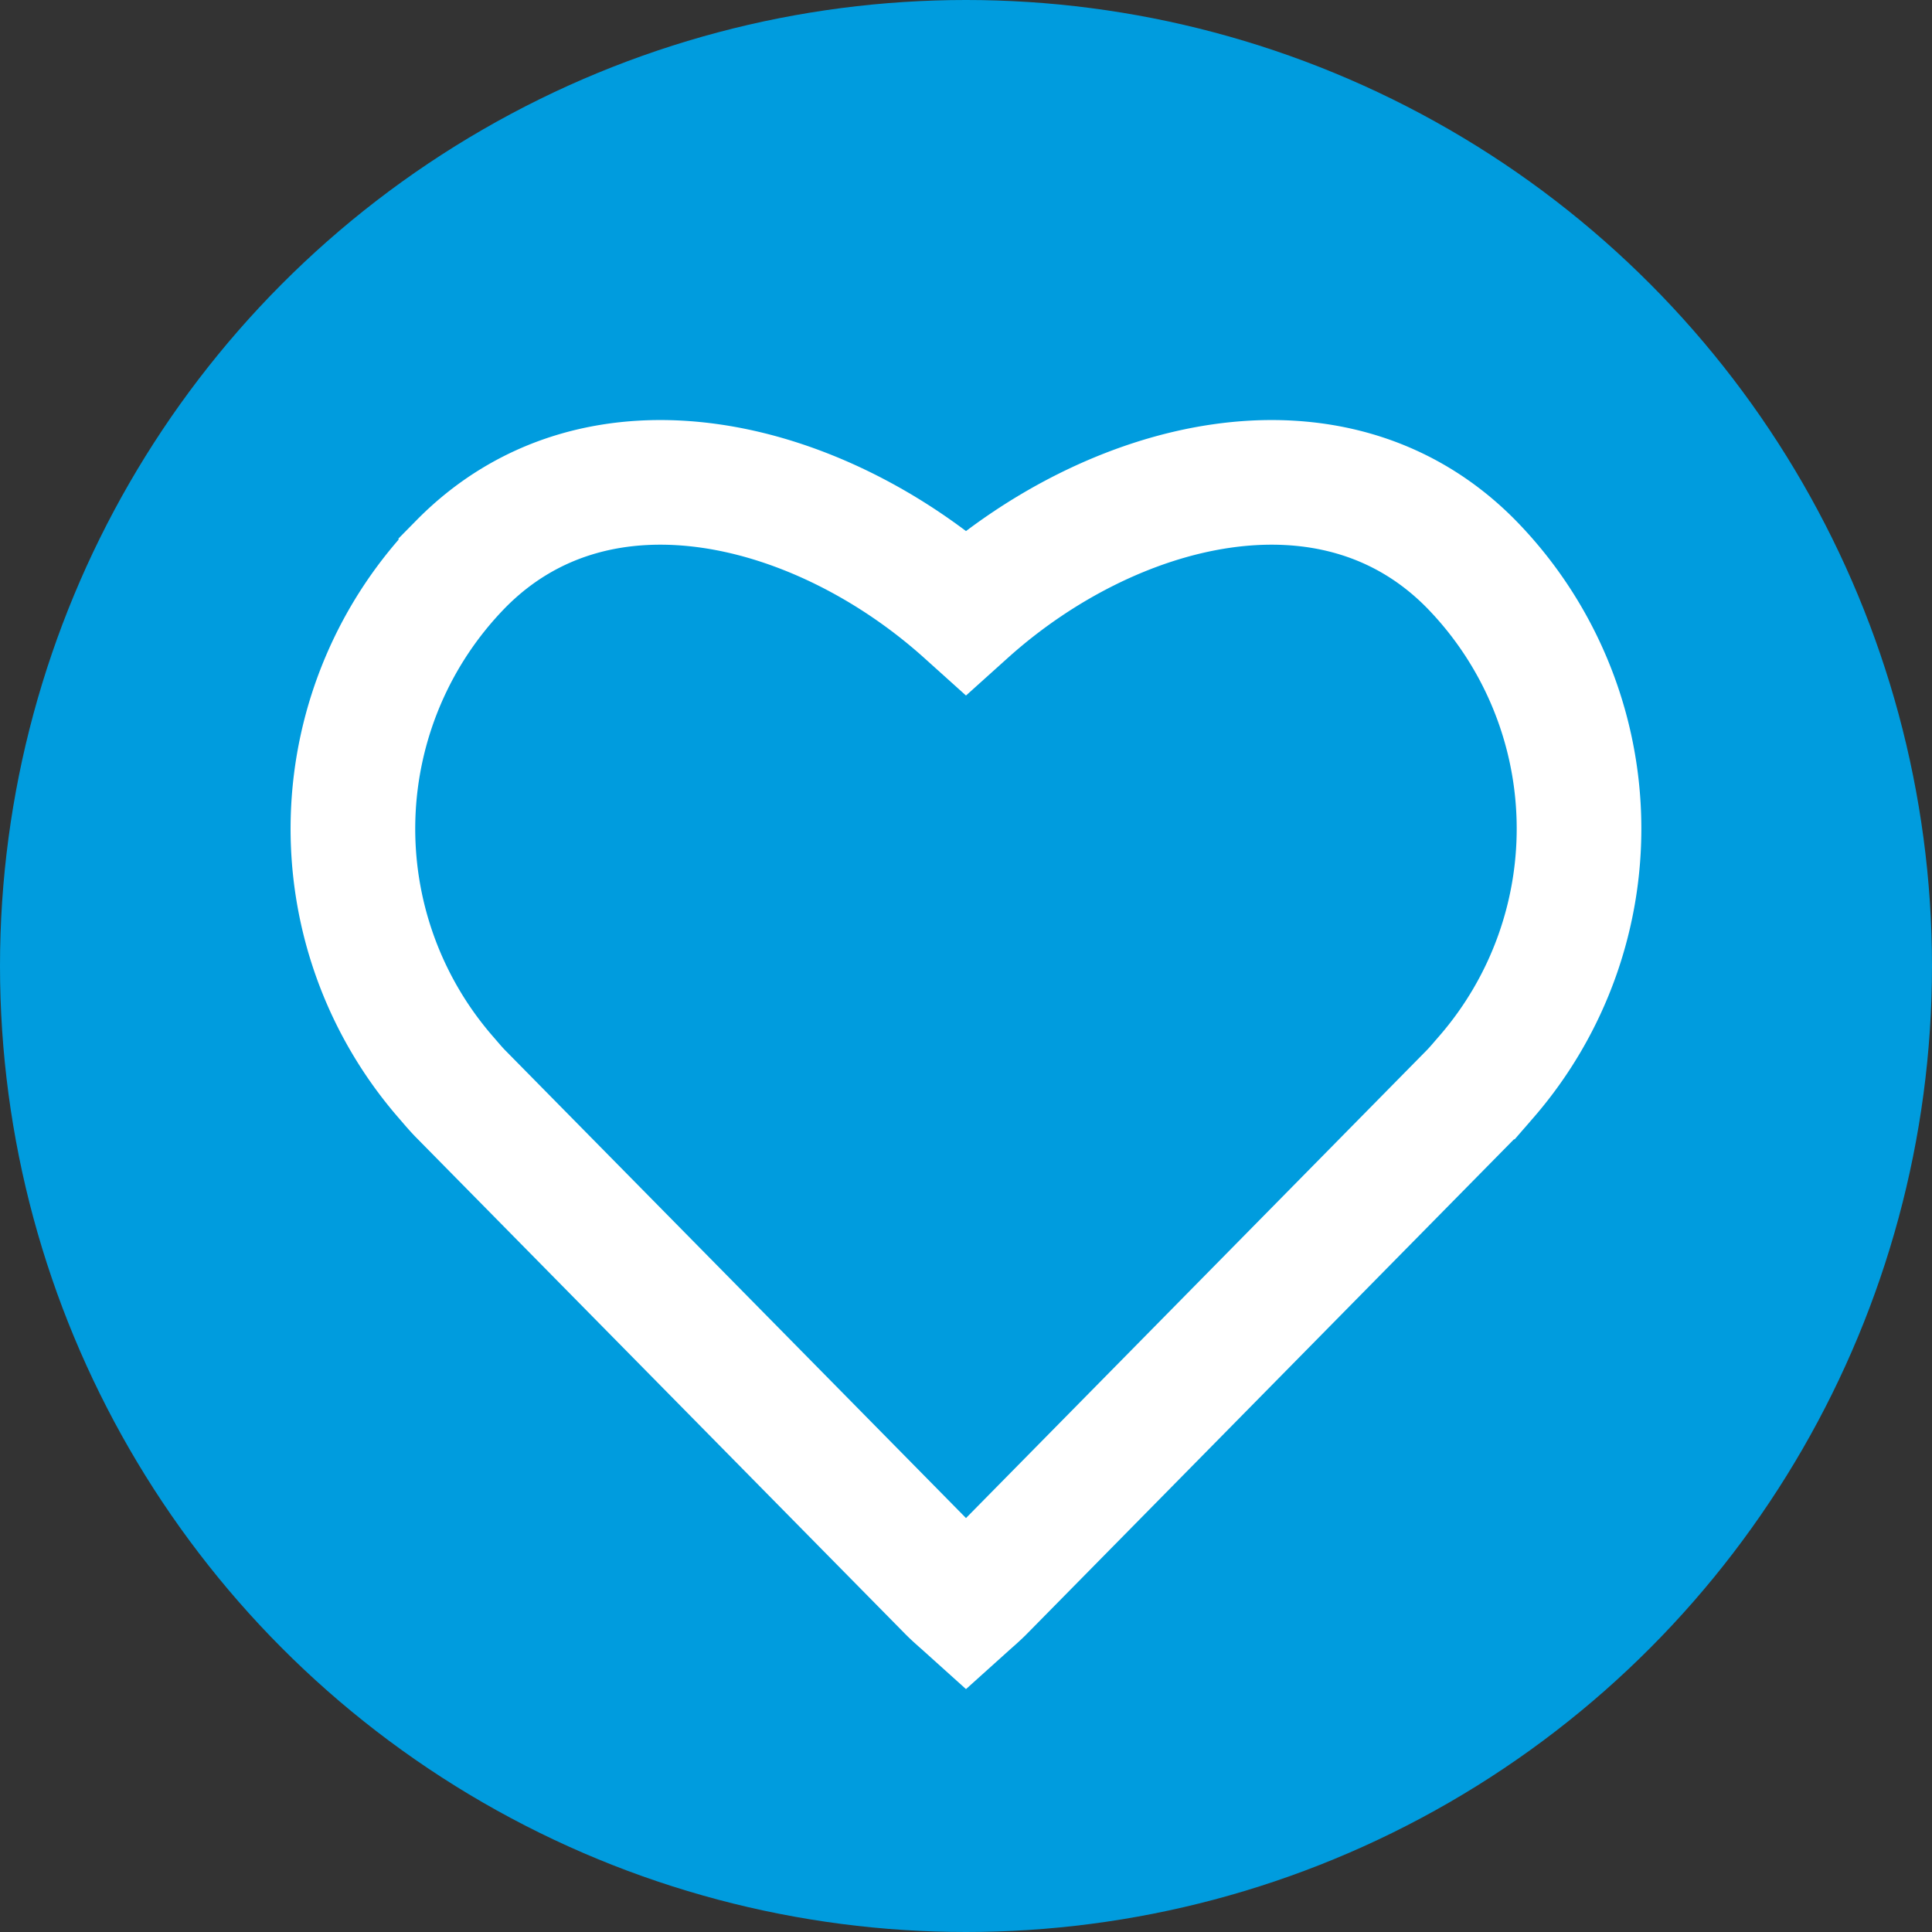
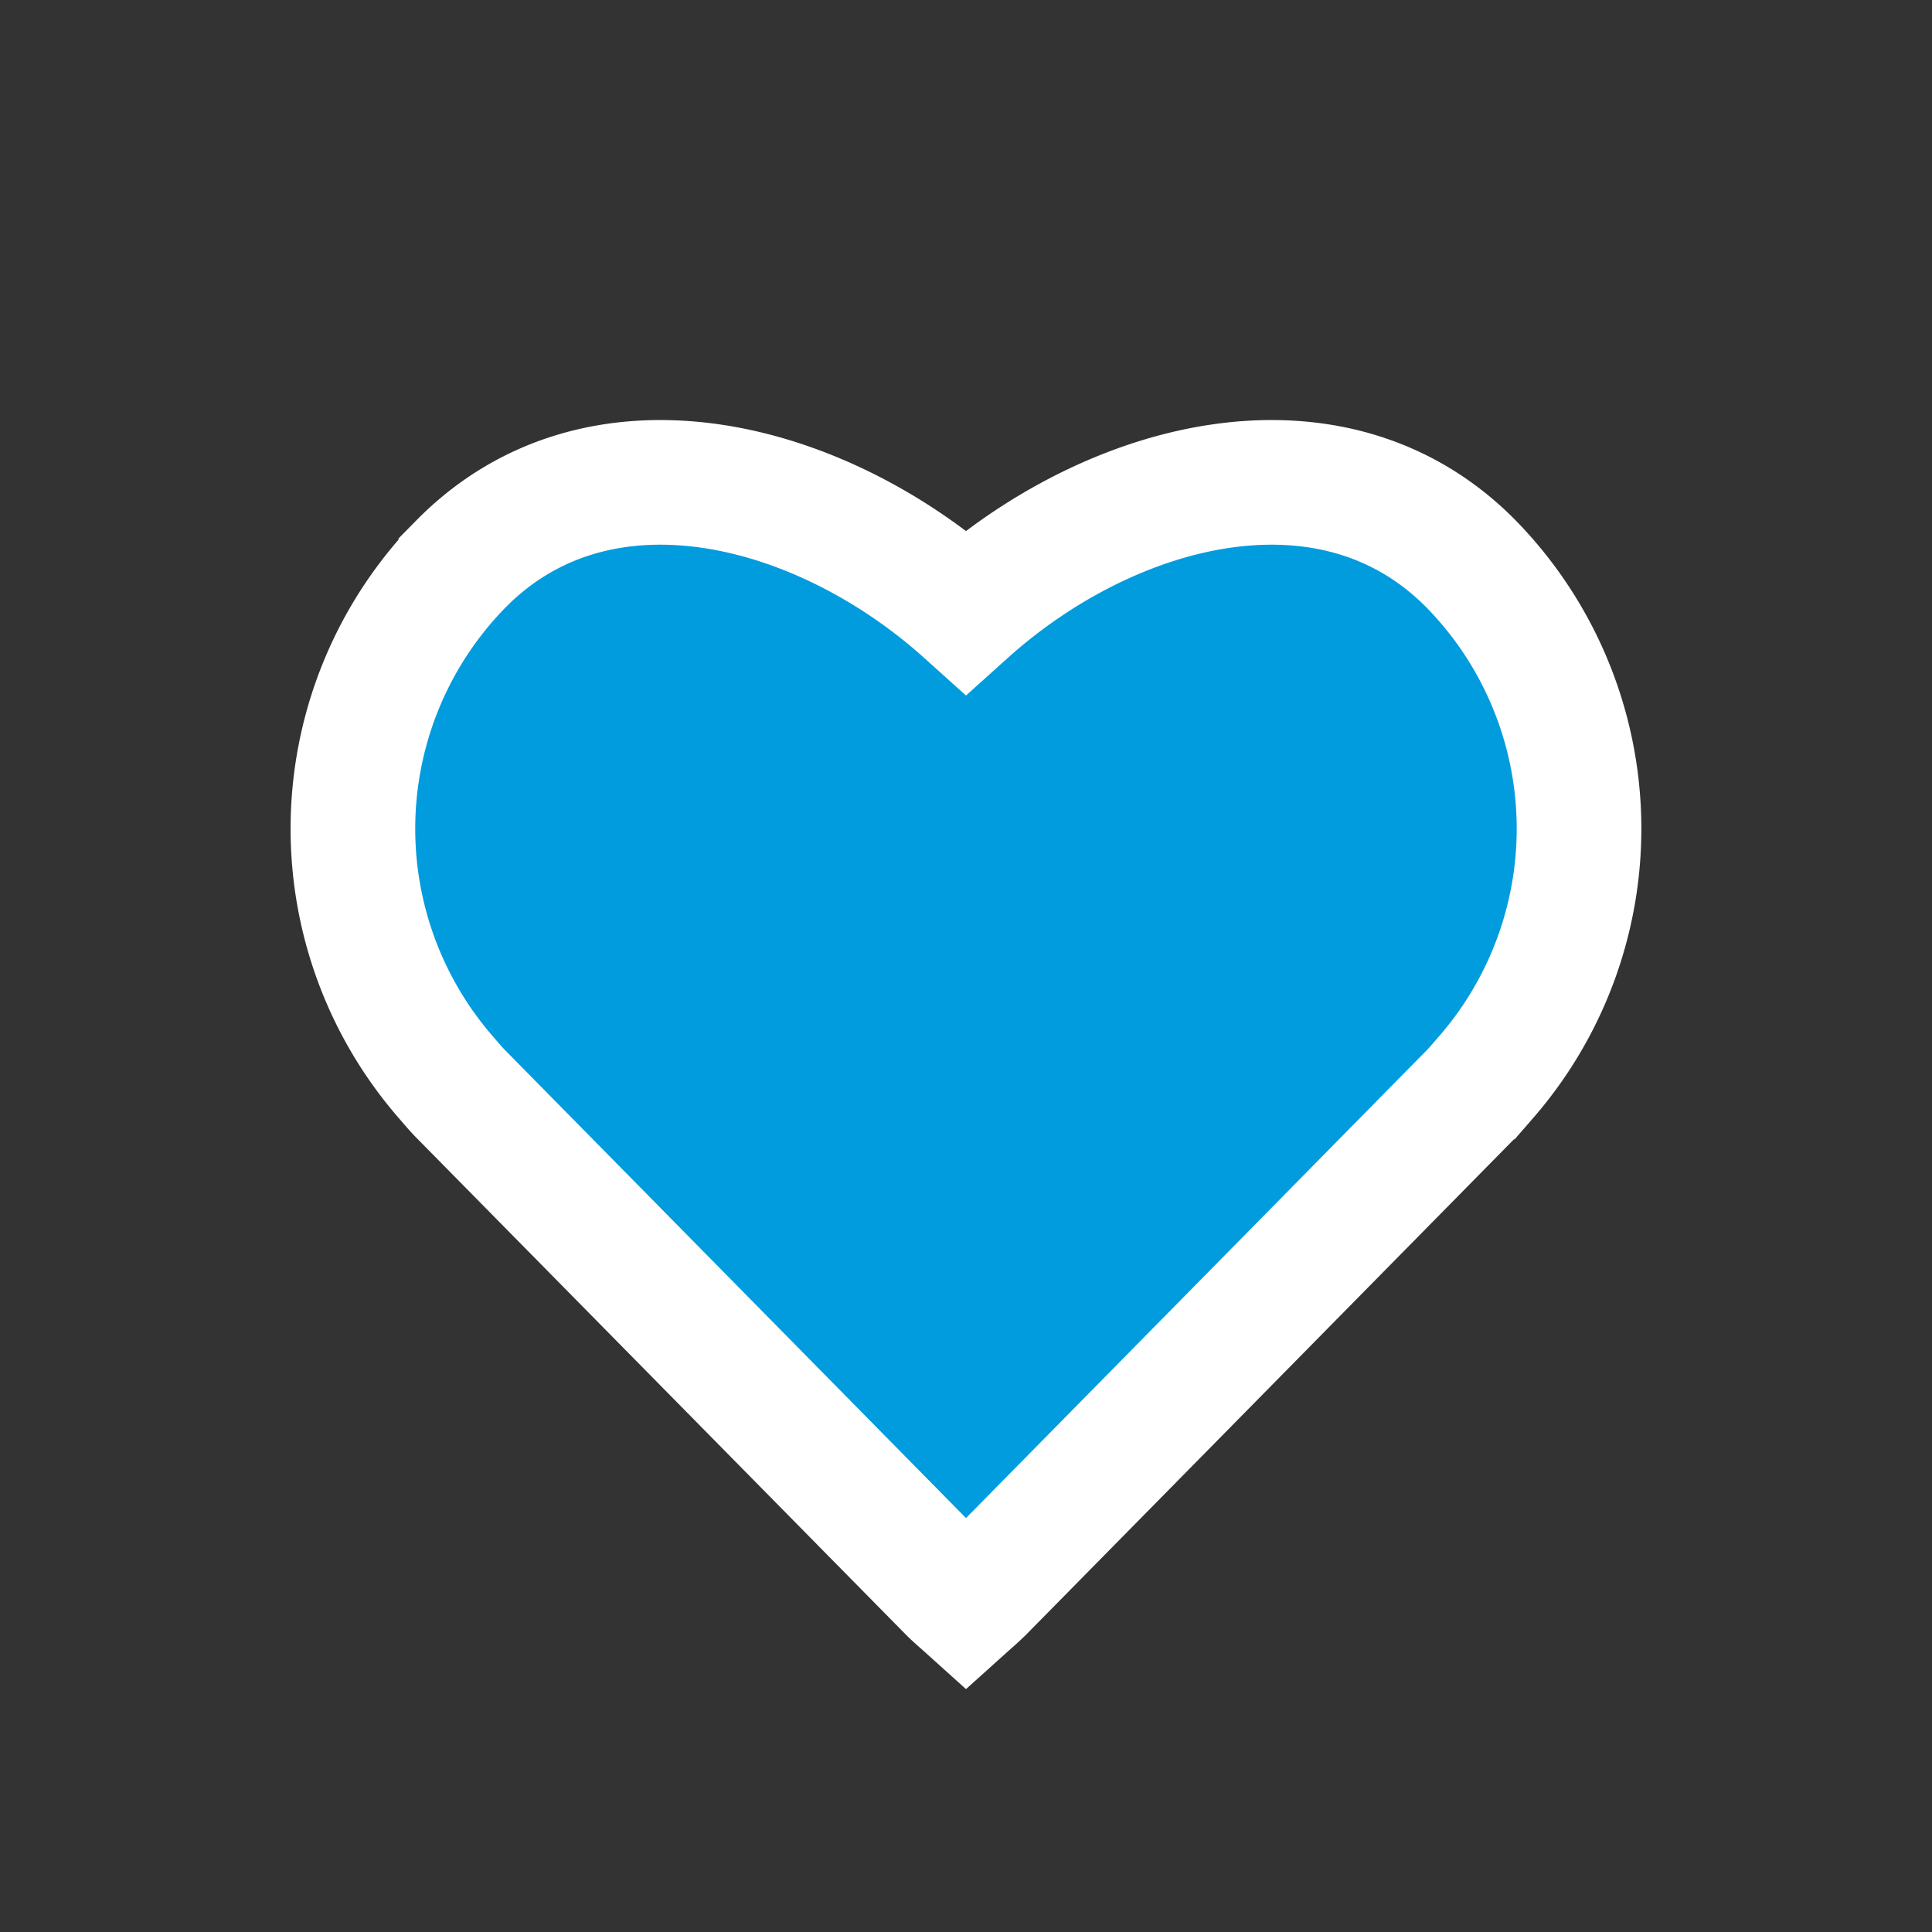
<svg xmlns="http://www.w3.org/2000/svg" id="Layer_1" data-name="Layer 1" width="62" height="62" viewBox="0 0 62 62">
  <rect x="0" y="0" width="62" height="62" fill="#333333" stroke="none" />
  <defs>
    <style>.cls-1,.cls-2{fill:#009cde;}.cls-2{stroke:#fff;stroke-miterlimit:10;stroke-width:4px;}</style>
  </defs>
-   <circle class="cls-1" cx="31" cy="31" r="31" />
  <path class="cls-2" d="M47.211,18.1C42.759,13.579,35.651,15.446,31,19.63c-4.651-4.184-11.759-6.051-16.211-1.53A12.151,12.151,0,0,0,14.3,34.561c.16.183.313.37.485.545L30.464,51.022c.172.175.356.33.536.492.18-.162.364-.317.536-.492L47.211,35.106c.172-.175.325-.362.485-.545A12.151,12.151,0,0,0,47.211,18.1Z" />
</svg>